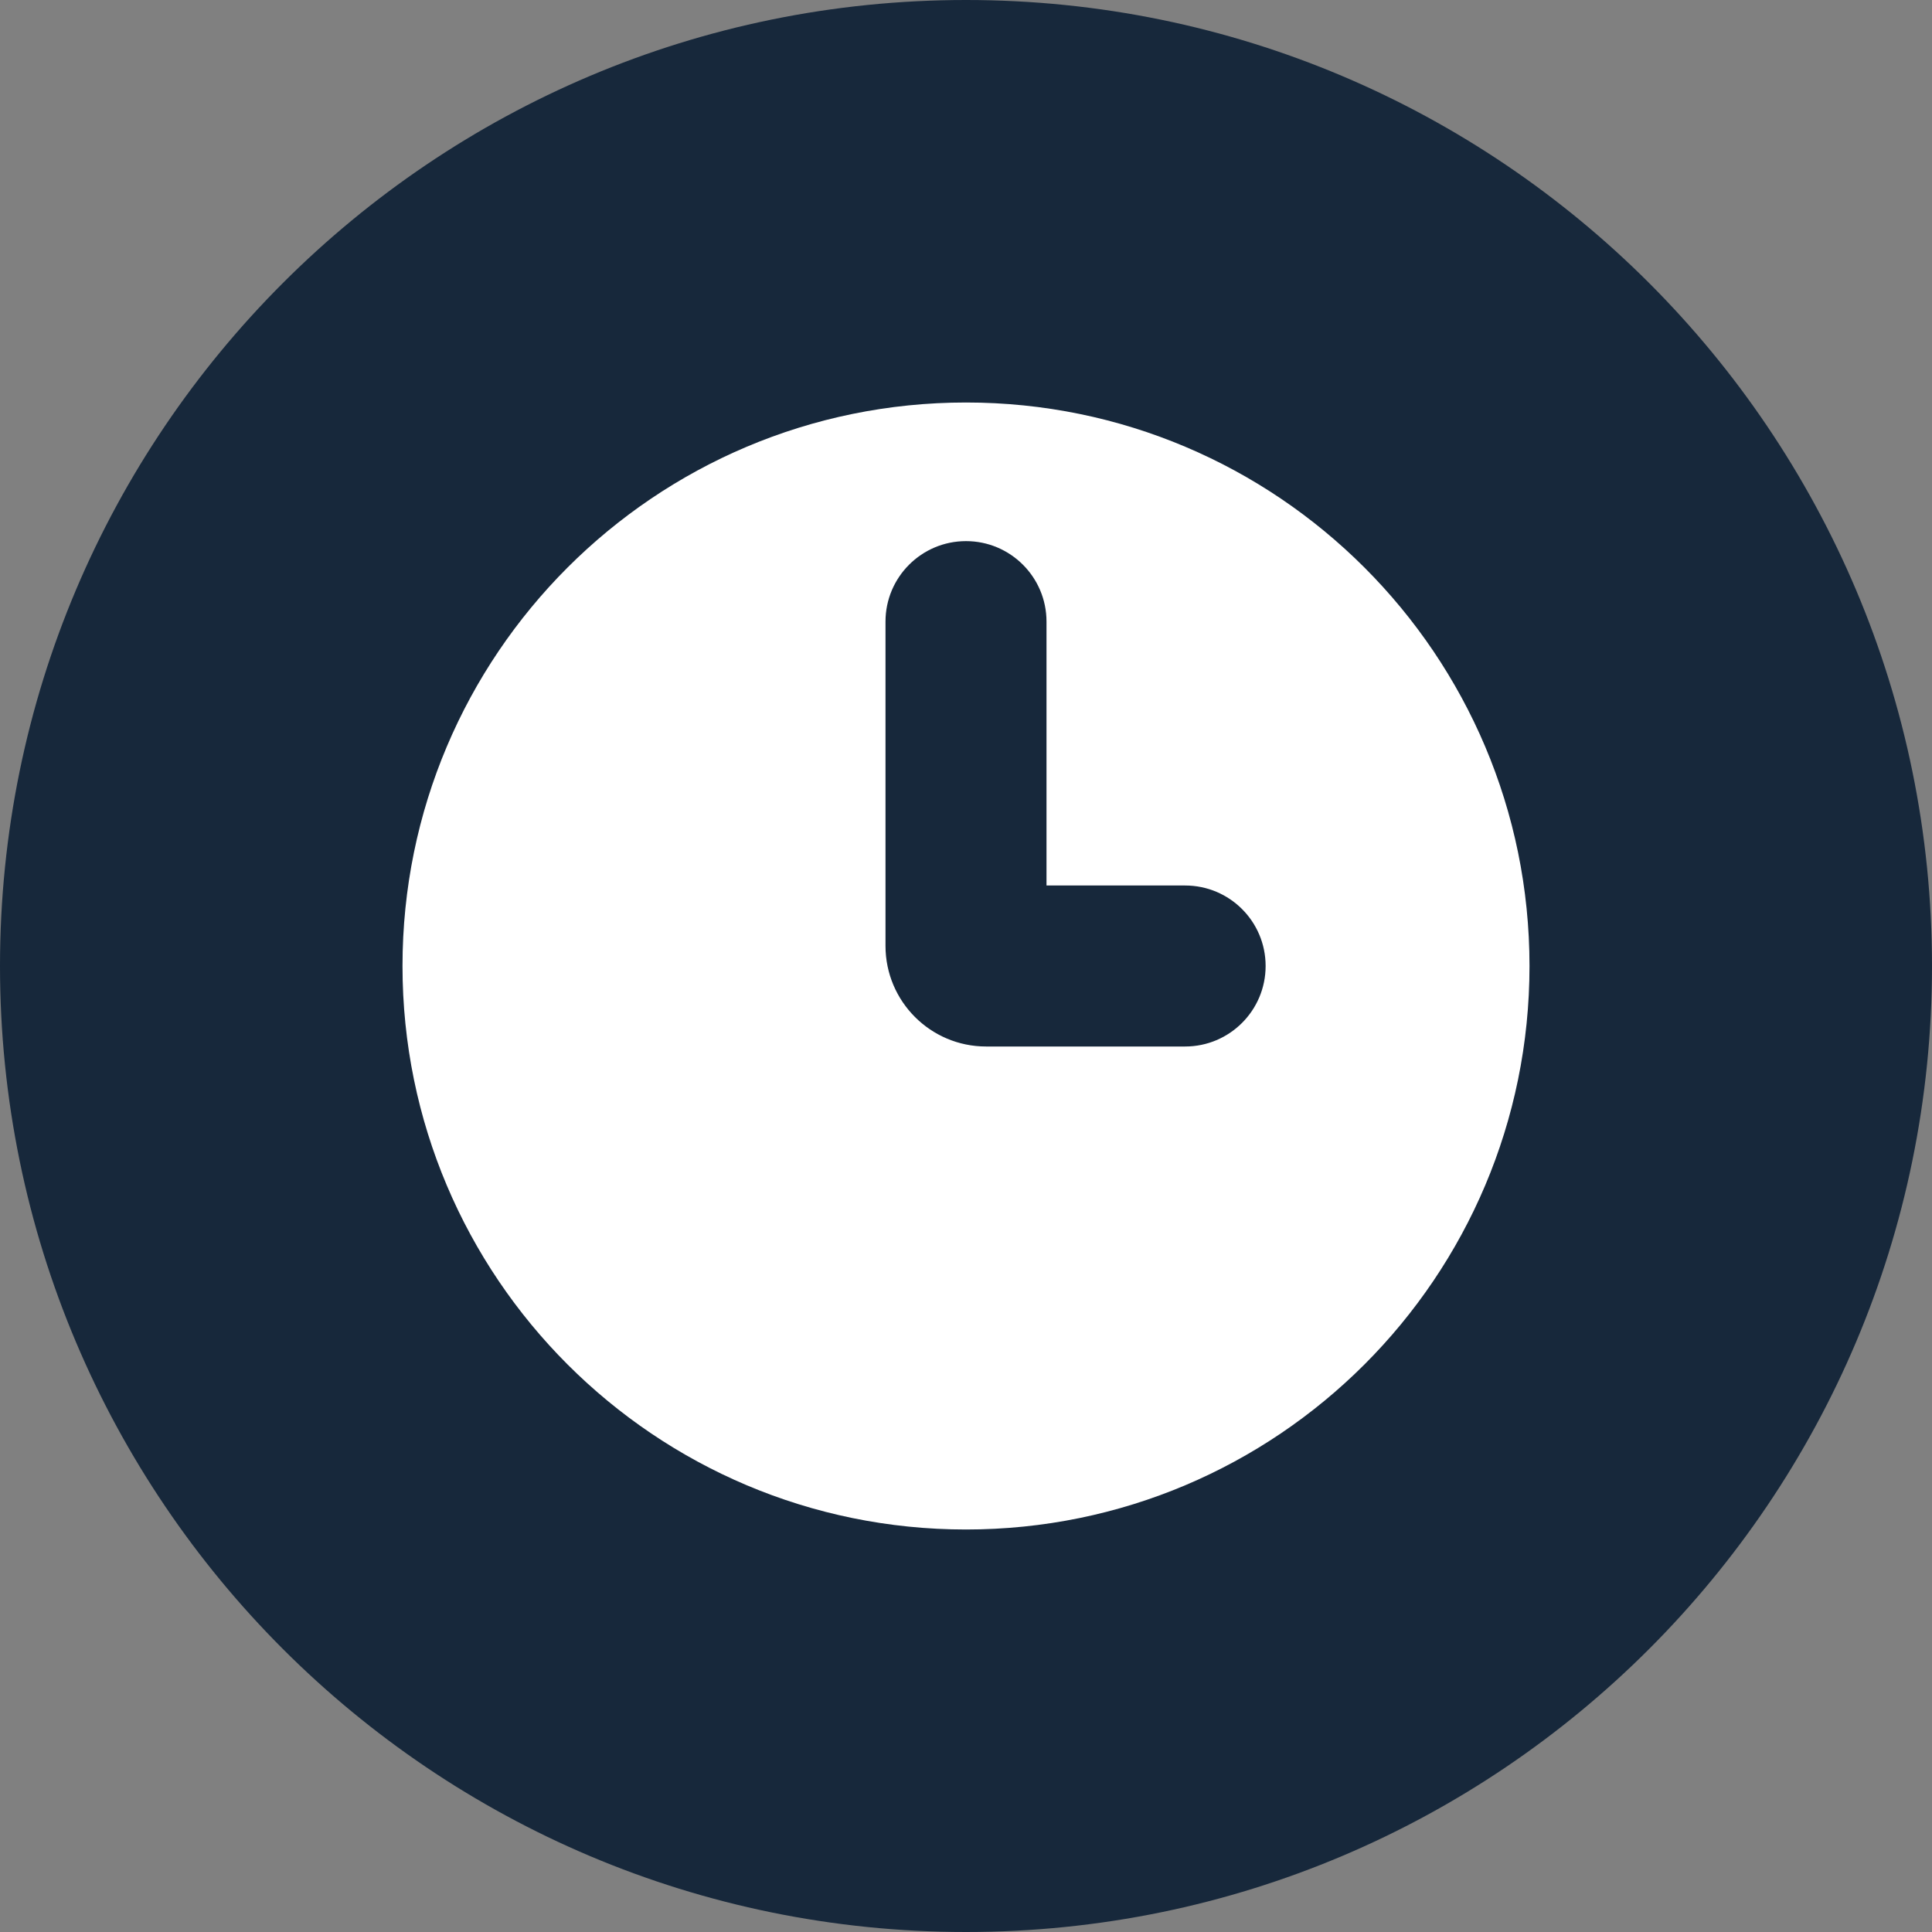
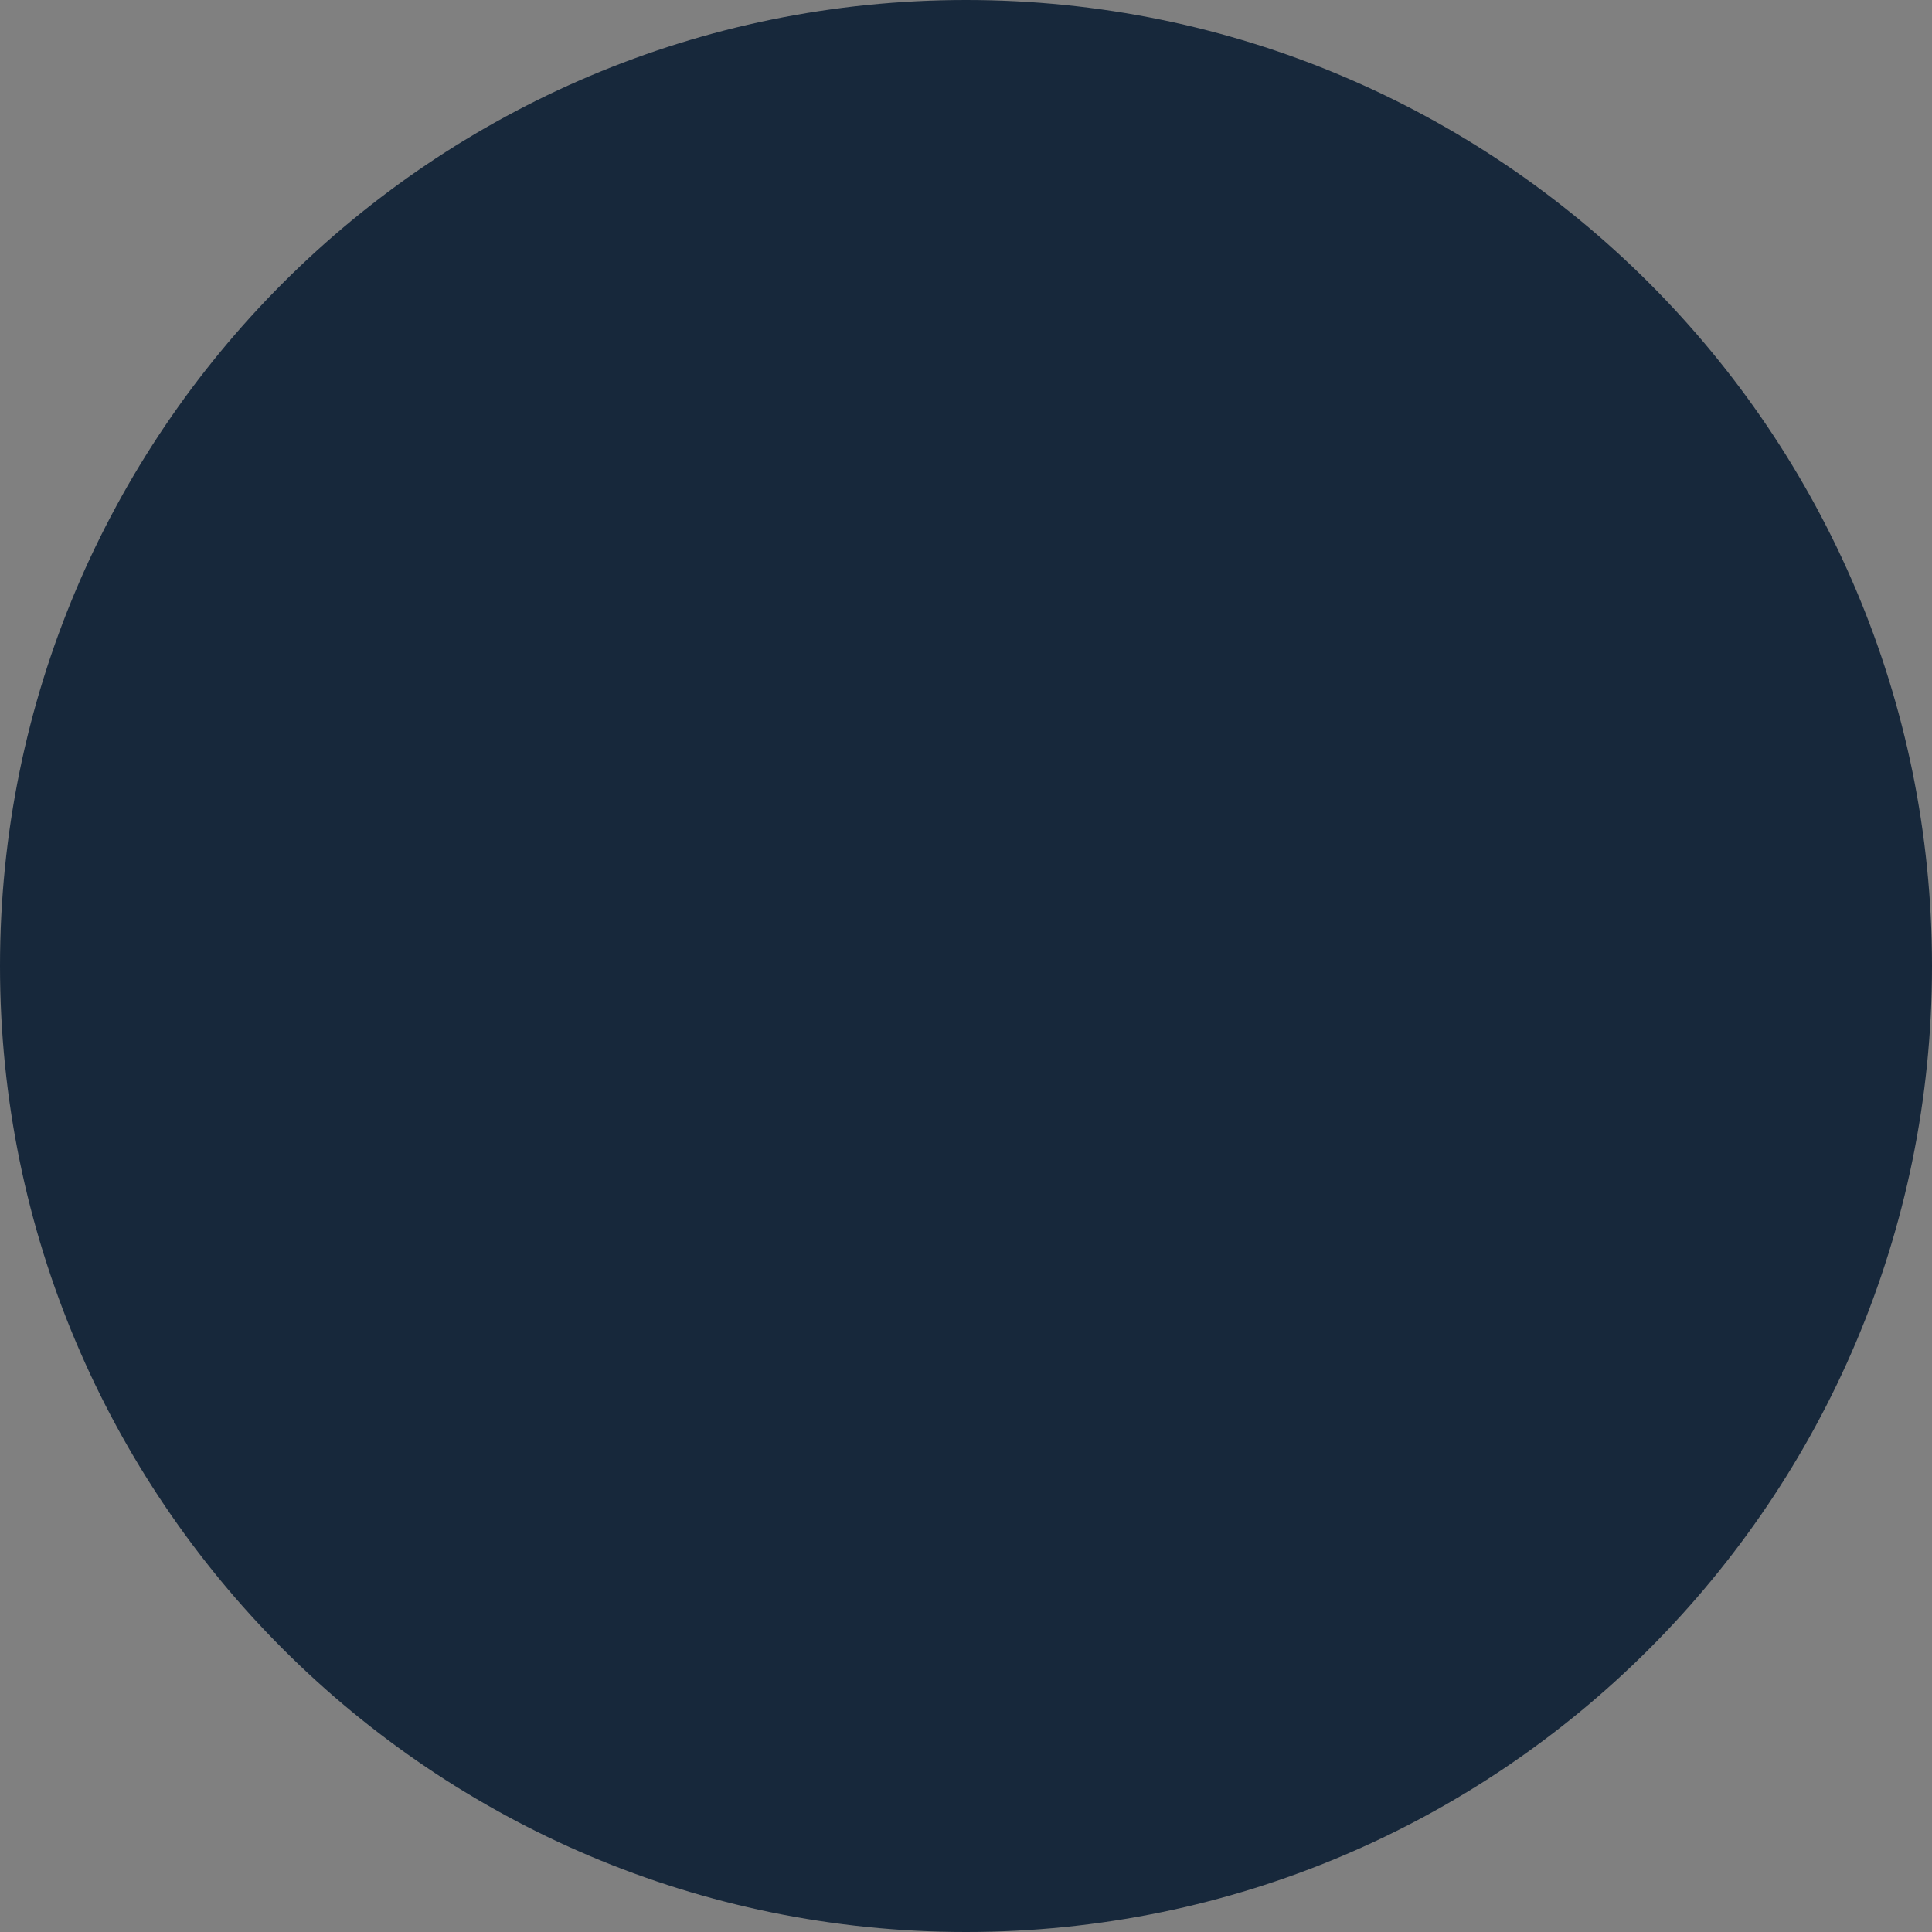
<svg xmlns="http://www.w3.org/2000/svg" width="24" height="24" viewBox="0 0 24 24" fill="none">
  <rect x="0" y="0" width="24" height="24" fill="#808080" stroke="none" />
  <path d="M0 12C0 5.373 5.373 0 12 0V0C18.627 0 24 5.373 24 12V12C24 18.627 18.627 24 12 24V24C5.373 24 0 18.627 0 12V12Z" fill="#17283B" />
-   <path fill-rule="evenodd" clip-rule="evenodd" d="M12 19C15.866 19 19 15.866 19 12C19 8.134 15.866 5 12 5C8.134 5 5 8.134 5 12C5 15.866 8.134 19 12 19ZM13 7.722C13 7.17 12.552 6.722 12 6.722C11.448 6.722 11 7.17 11 7.722V11.75C11 12.44 11.56 13 12.25 13H14.722C15.274 13 15.722 12.552 15.722 12C15.722 11.447 15.274 11 14.722 11H13V7.722Z" fill="white" />
</svg>